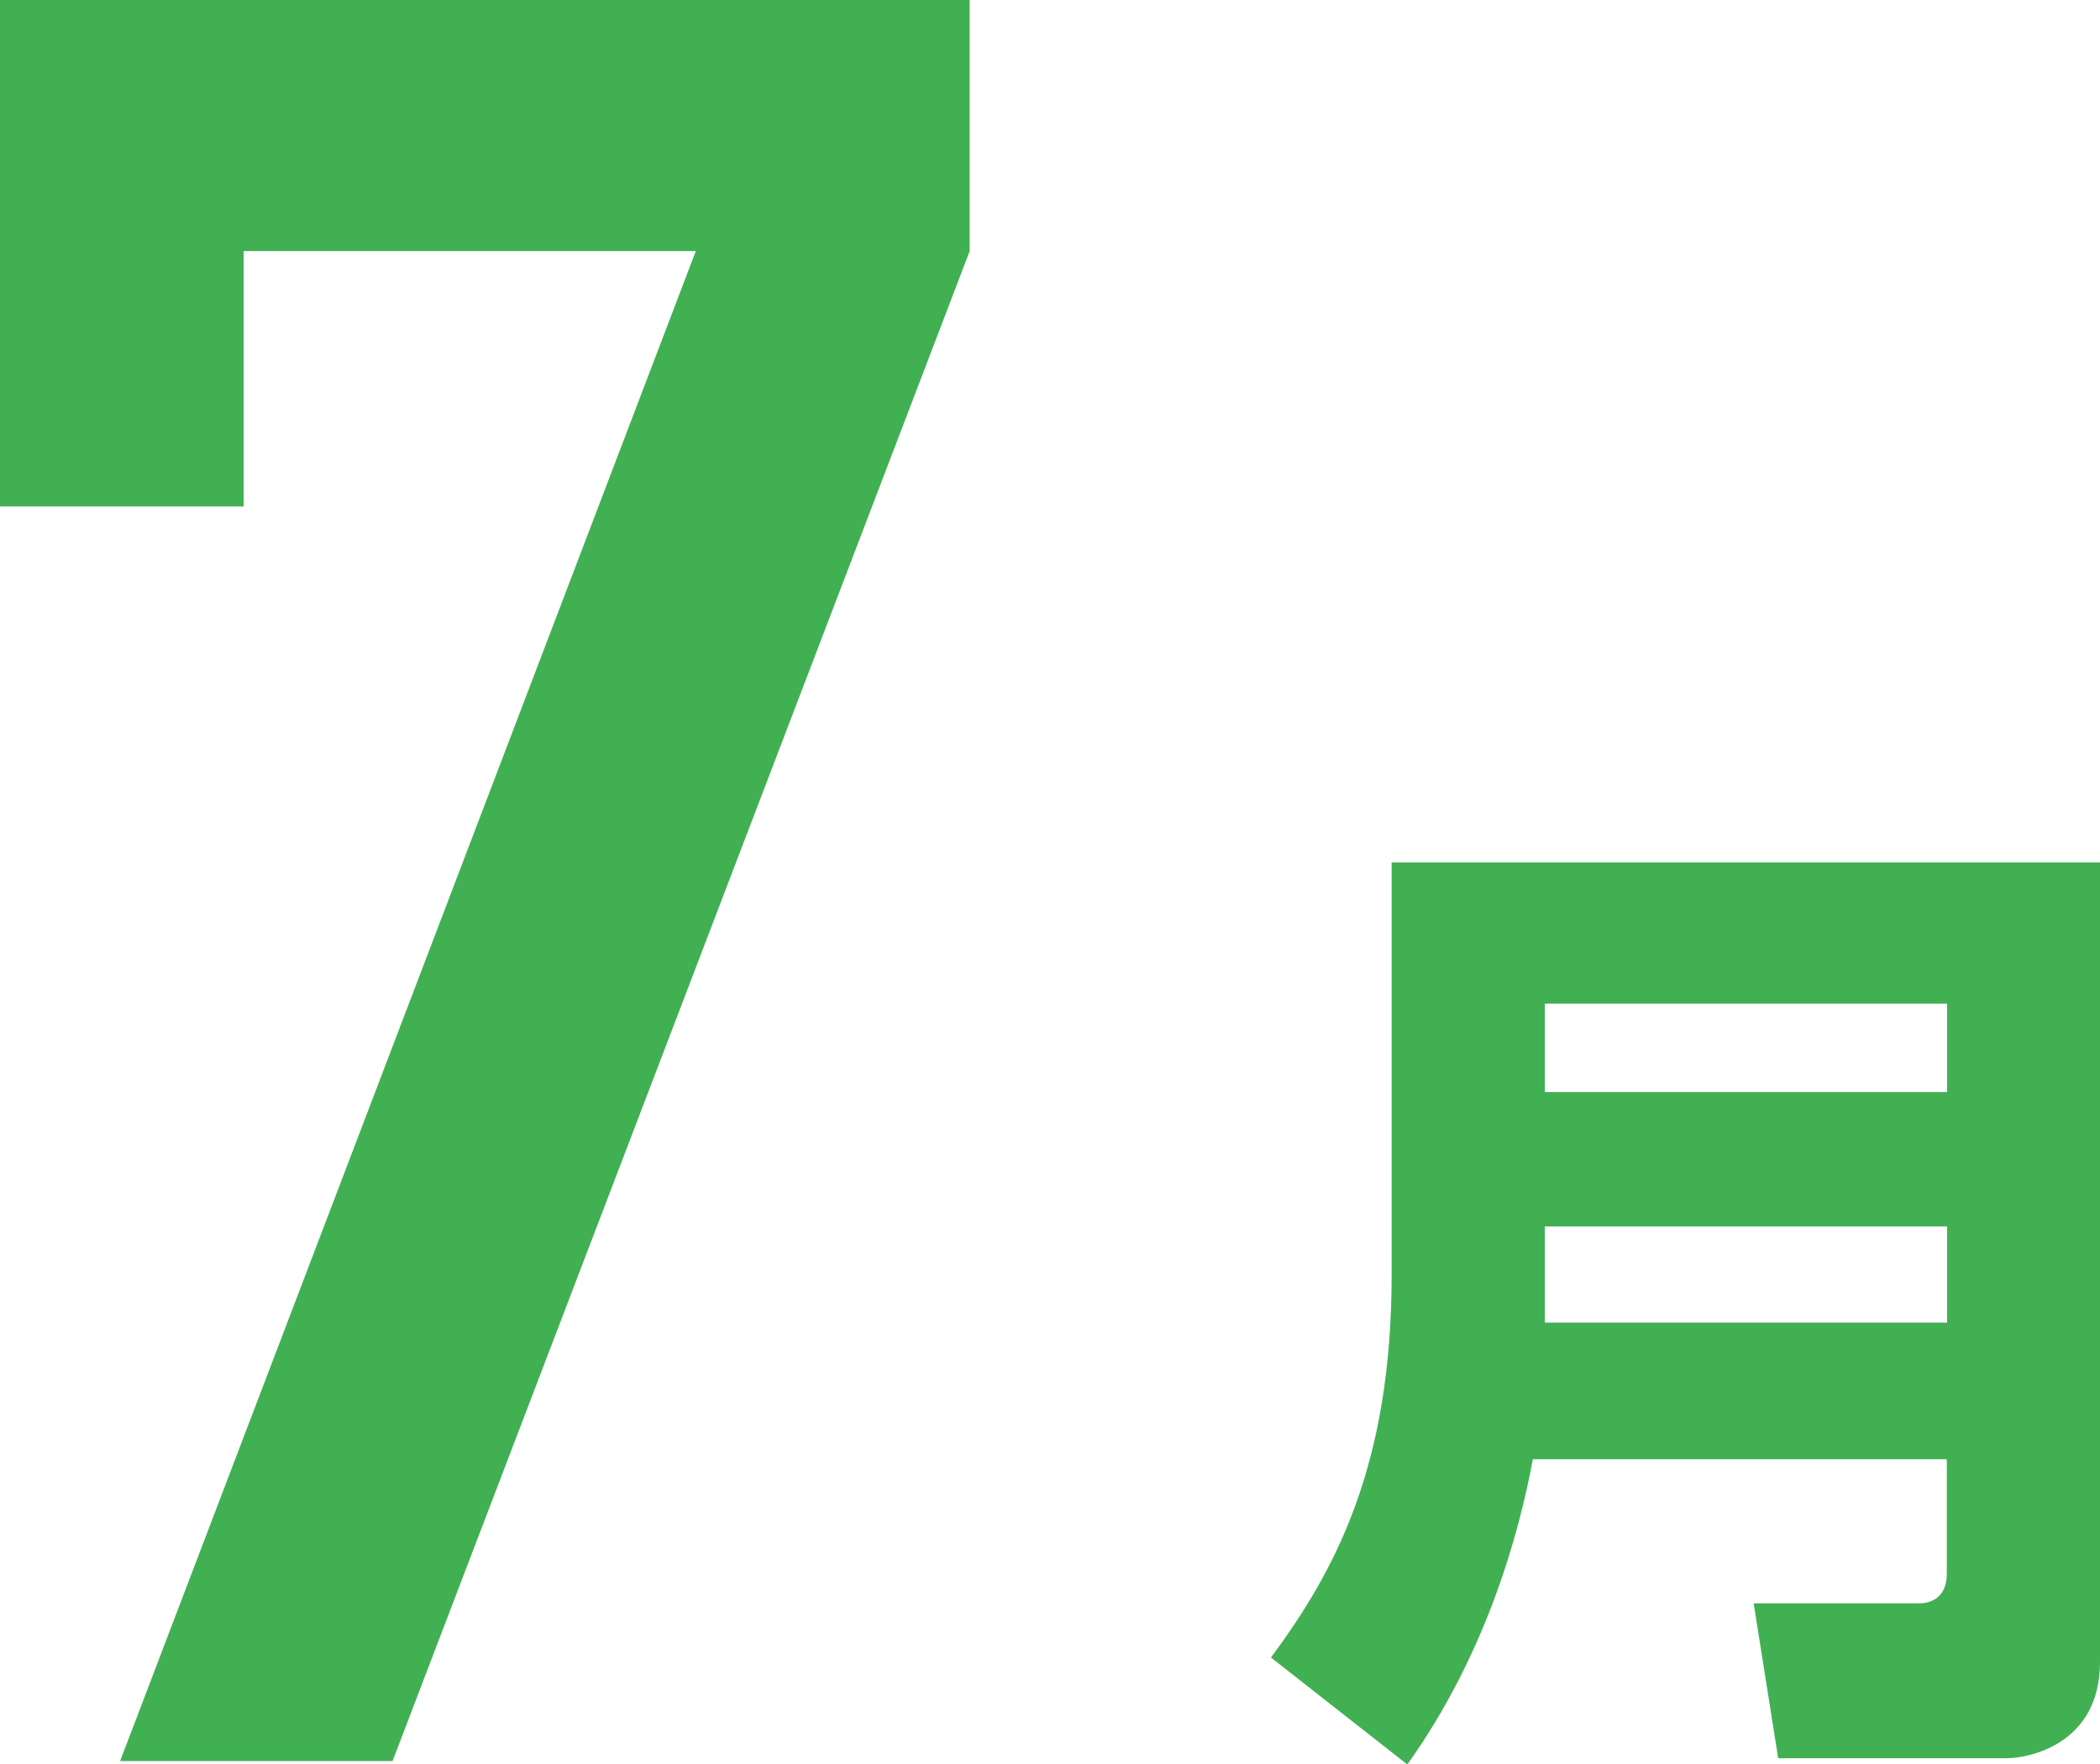
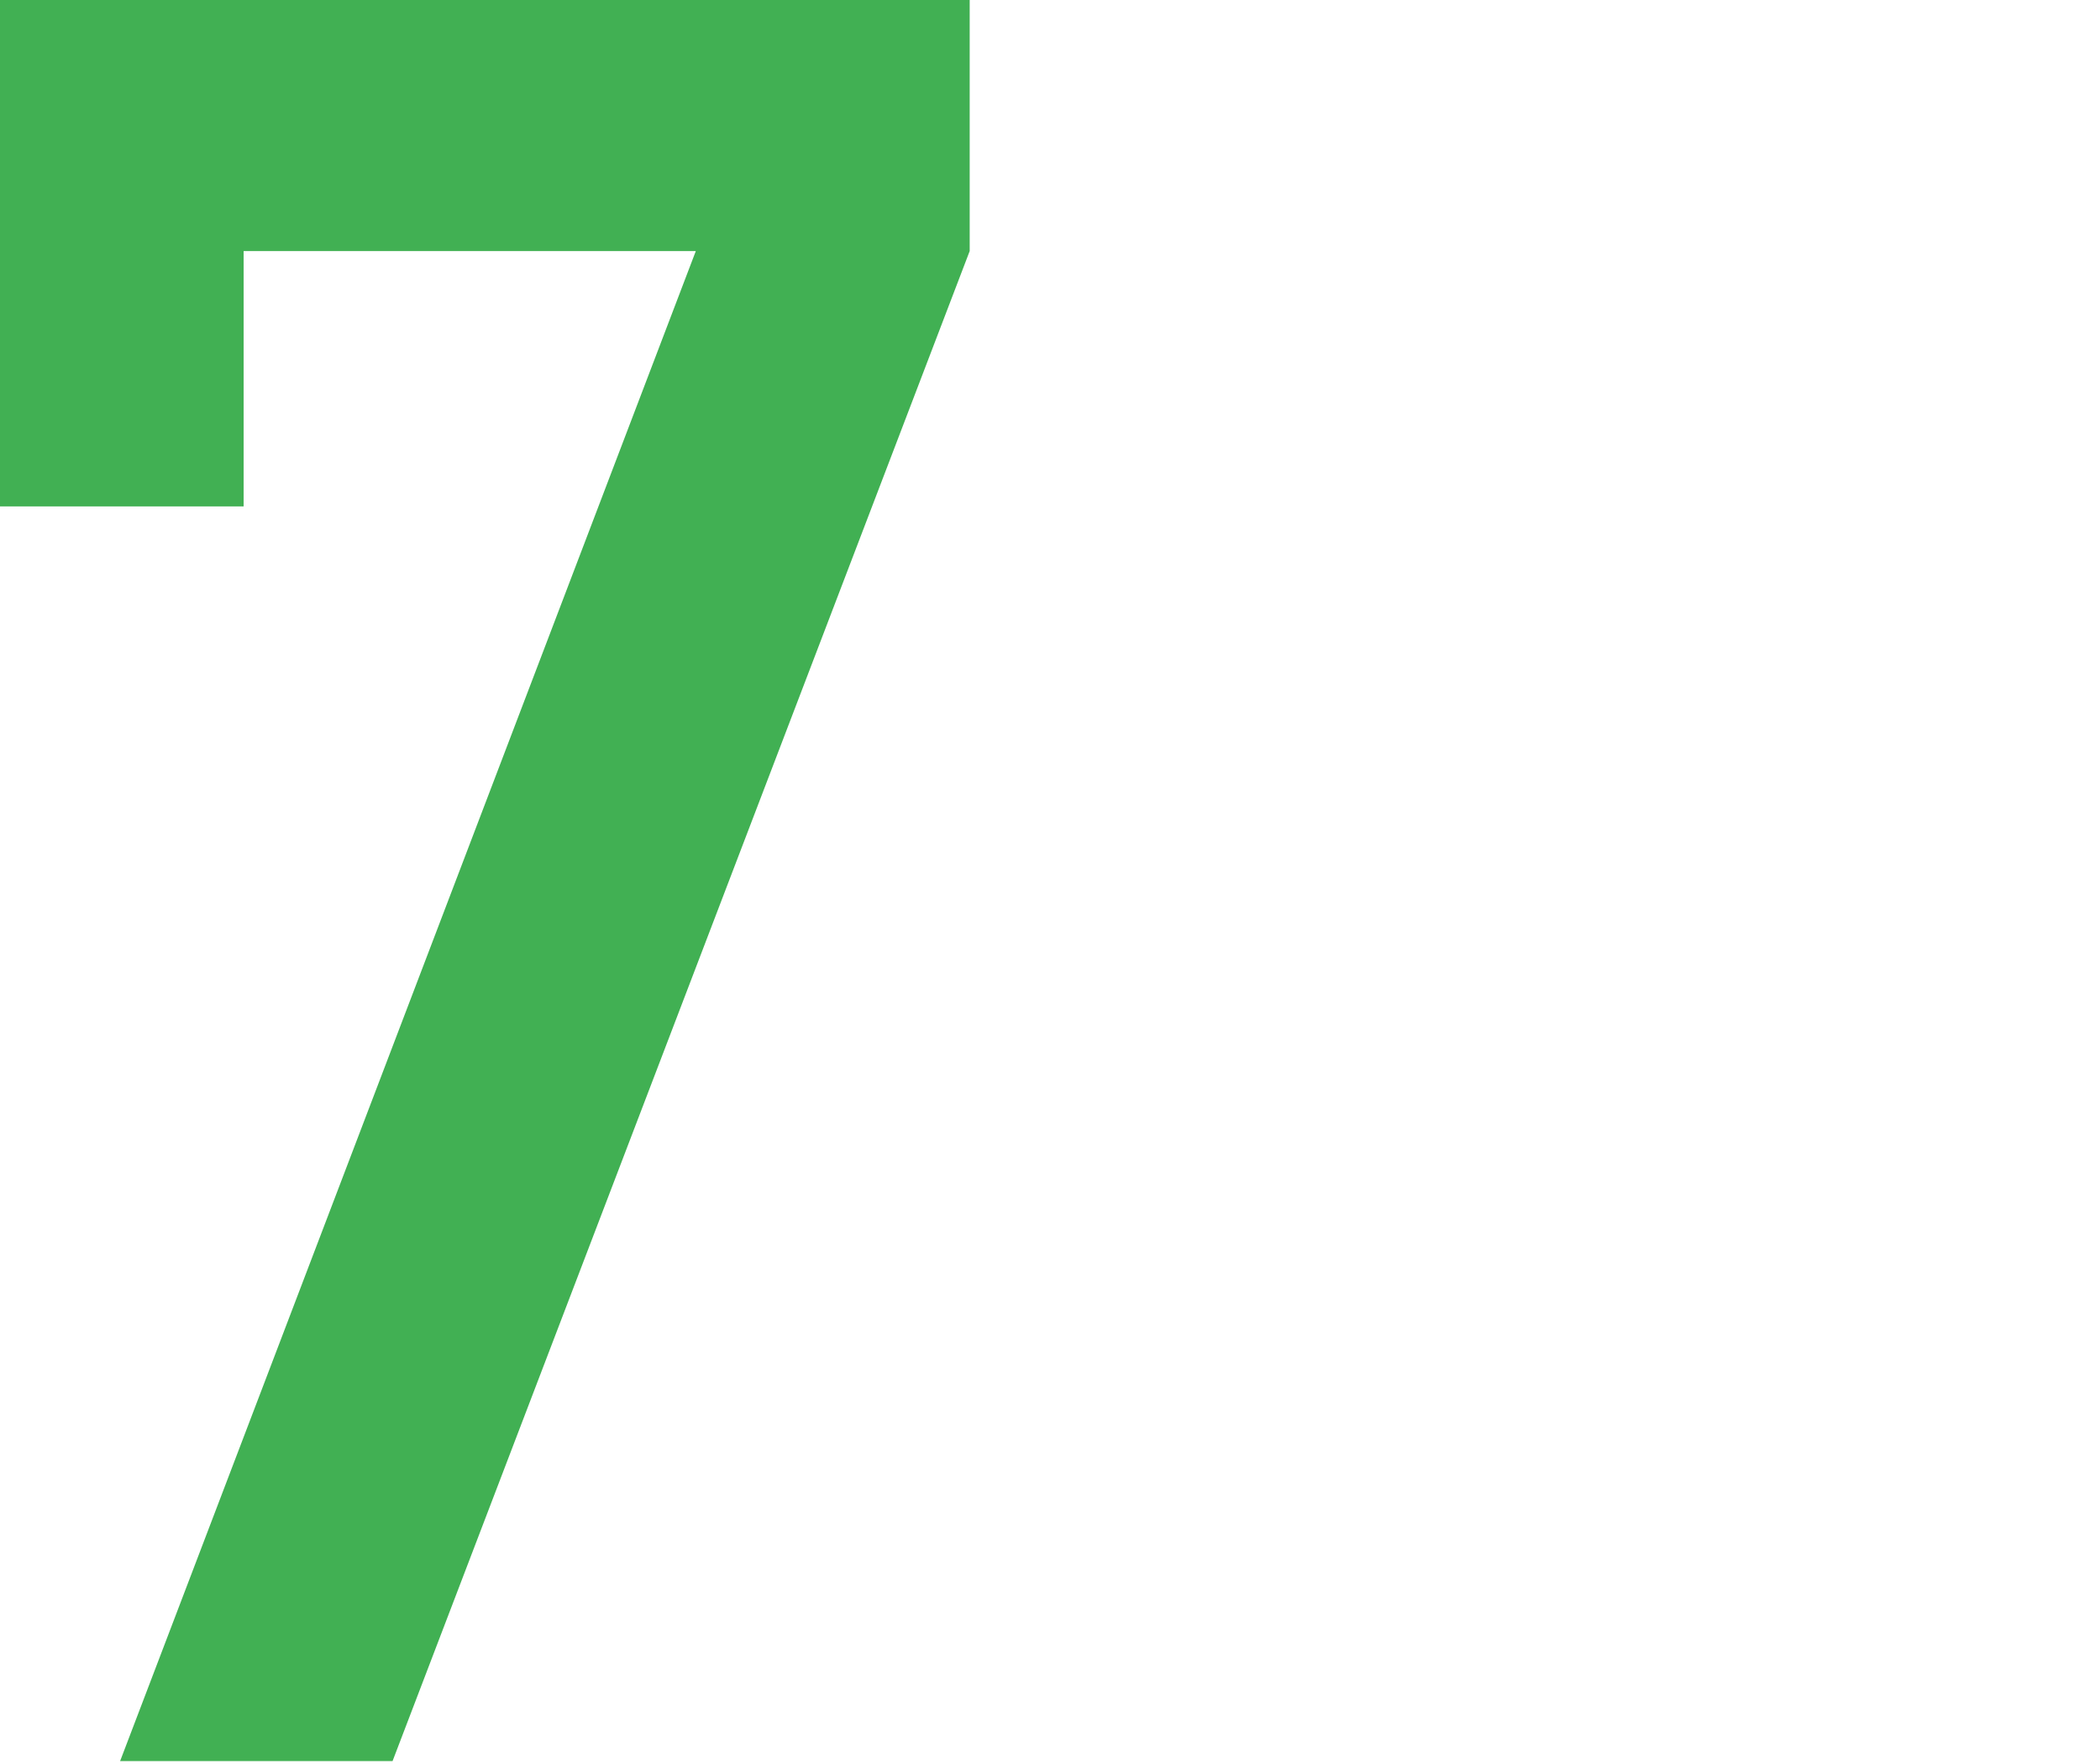
<svg xmlns="http://www.w3.org/2000/svg" id="Layer_2" data-name="Layer 2" viewBox="0 0 73.61 61.84">
  <defs>
    <style>.cls-1 {
        fill: #41b053;
      }</style>
  </defs>
  <g id="_レイヤー_2" data-name="レイヤー 2">
    <g>
-       <path class="cls-1" d="M48.78,30.23h24.83v28.03c0,2.89-2.51,3.37-3.27,3.37h-8.01l-.86-5.43h5.81c.48,0,.96-.27.96-1.03v-4.02h-14.51c-.48,2.58-1.62,6.81-4.4,10.7l-4.78-3.75c2.27-3.06,4.23-6.74,4.23-13.41v-14.44ZM54.15,38.28h14.1v-3.1h-14.1v3.1ZM54.15,46.36h14.1v-3.37h-14.1v3.37Z" />
      <path class="cls-1" d="M0,0h33.99v8.8L13.76,61.73H4.21L24.39,8.8h-15.85v8.95H0V0Z" />
    </g>
  </g>
</svg>